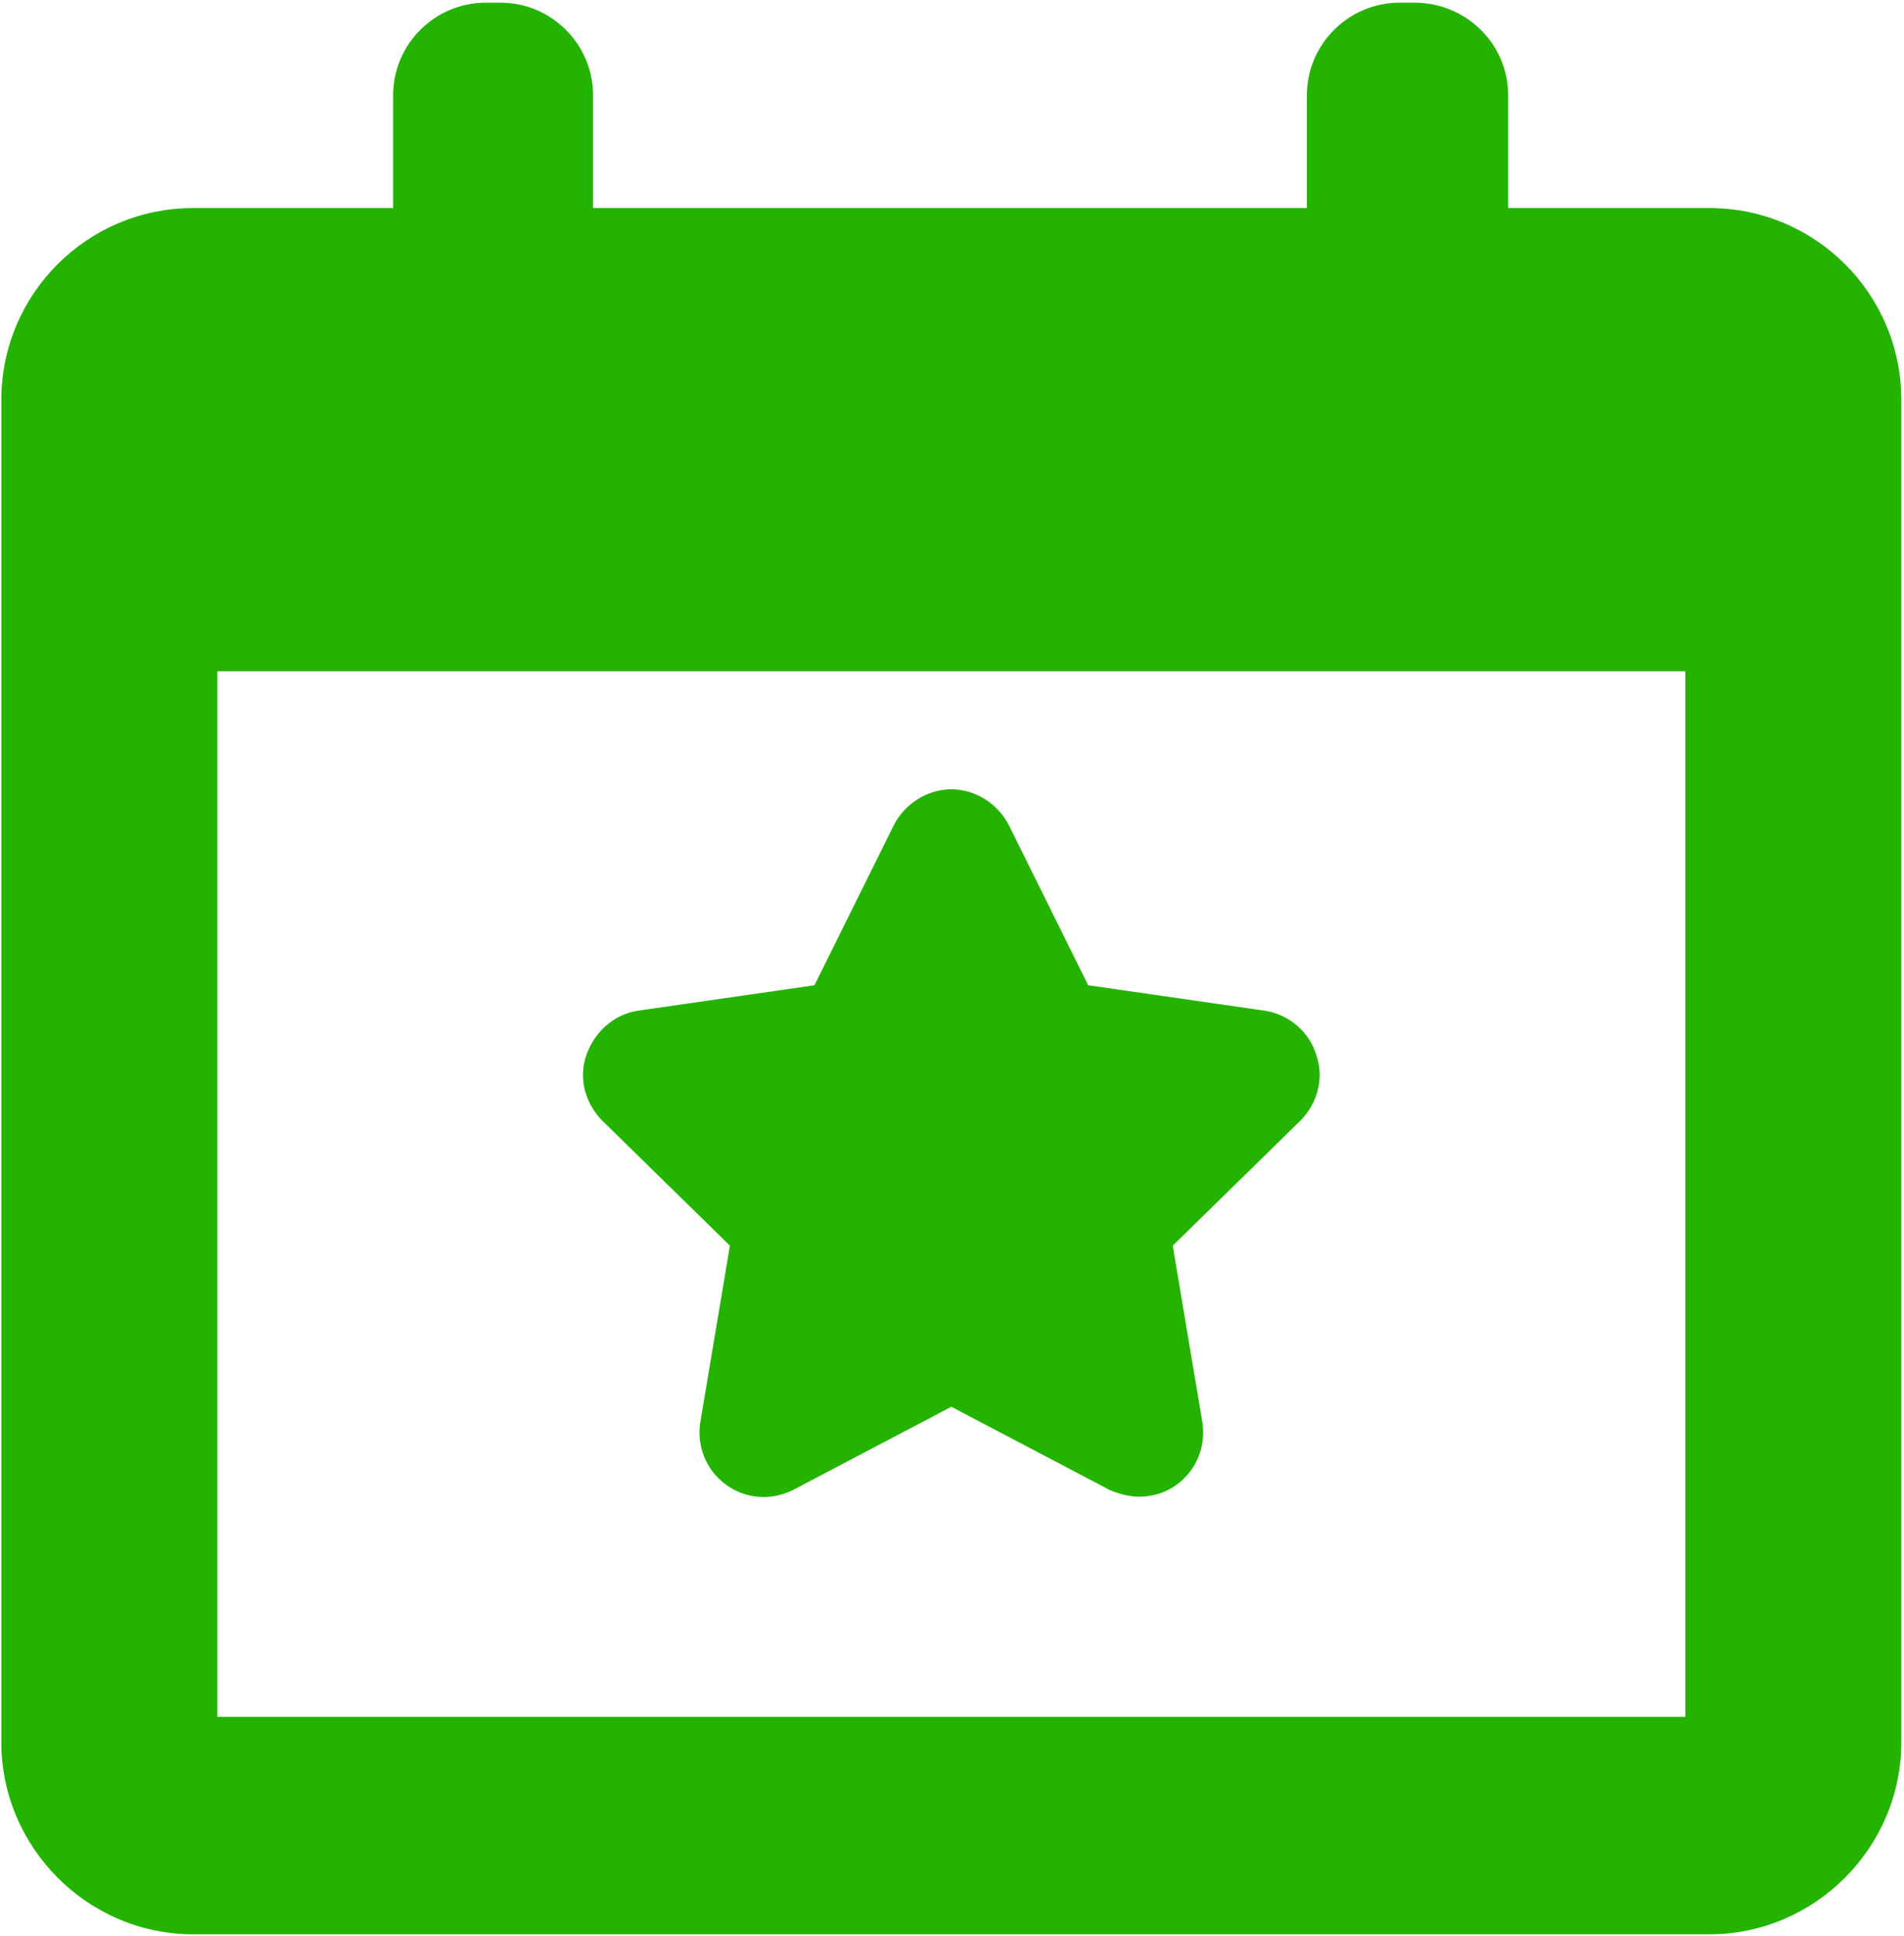
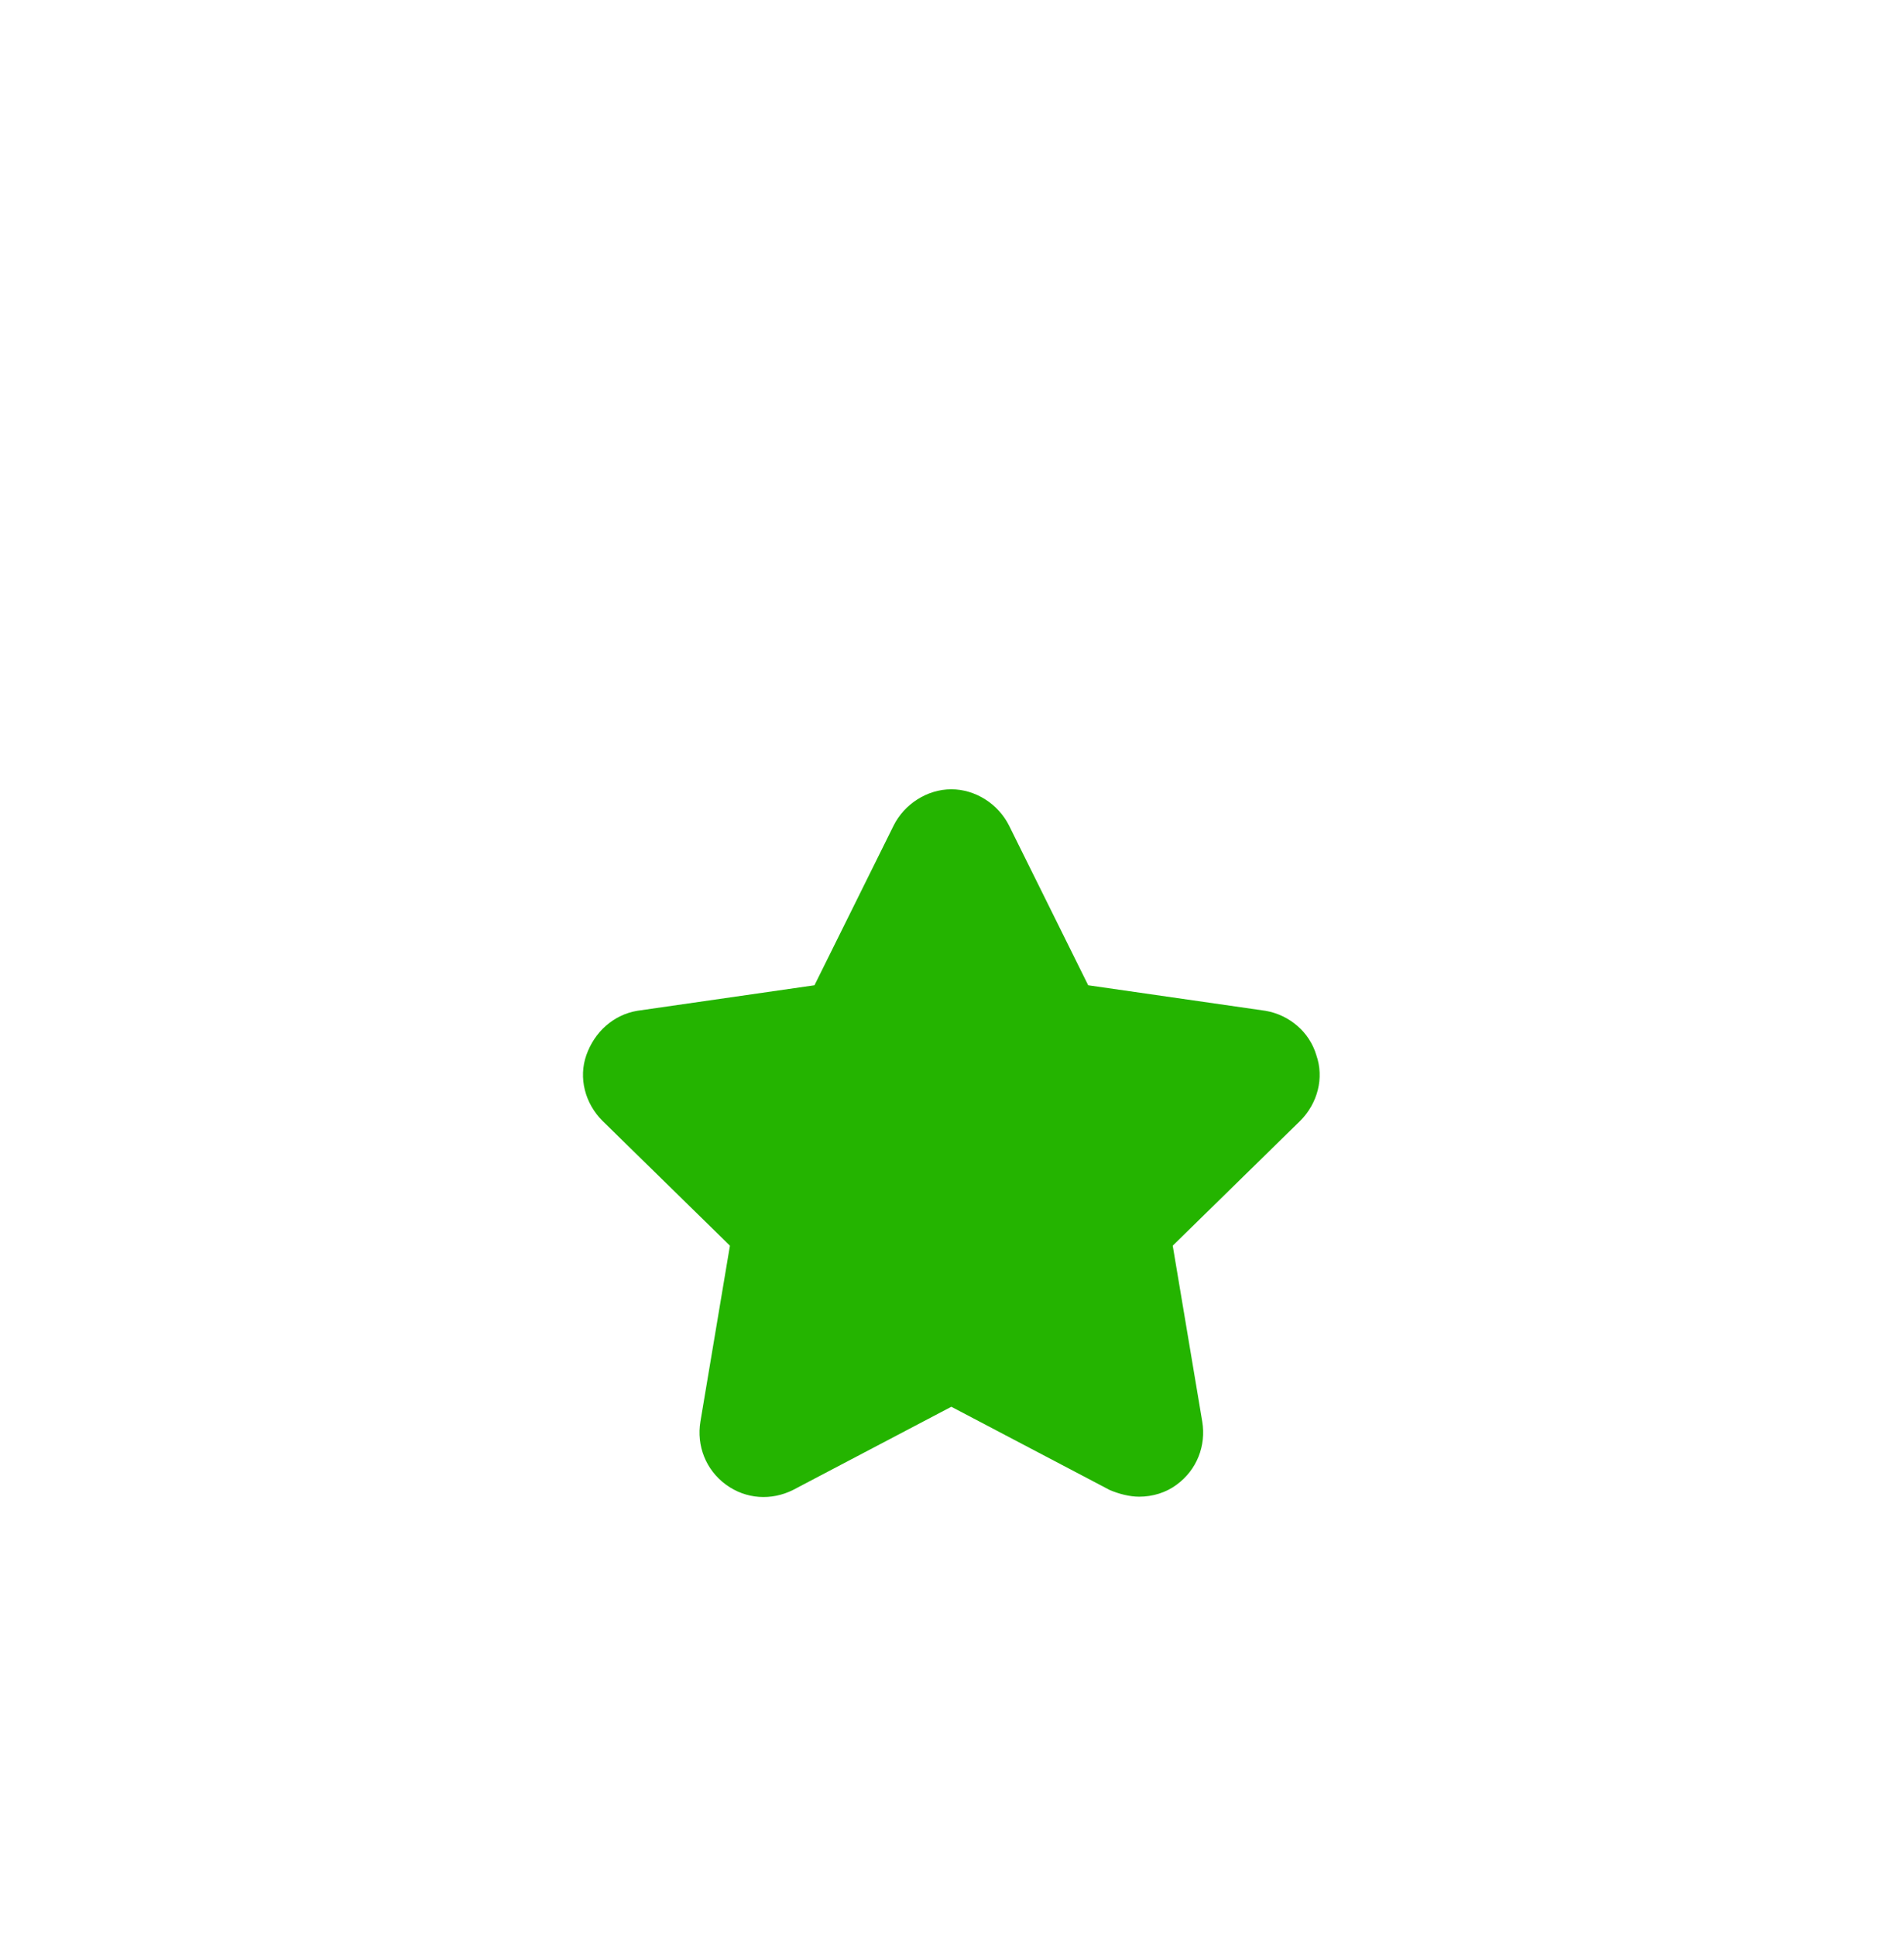
<svg xmlns="http://www.w3.org/2000/svg" xml:space="preserve" width="1419px" height="1442px" version="1.1" shape-rendering="geometricPrecision" text-rendering="geometricPrecision" image-rendering="optimizeQuality" fill-rule="evenodd" clip-rule="evenodd" viewBox="0 0 1419 1442">
  <defs>
    <linearGradient id="id0" gradientUnits="userSpaceOnUse" x1="709.049" y1="1115.01" x2="709.049" y2="588.296">
      <stop offset="0" stop-opacity="1" stop-color="#24b400" />
      <stop offset="1" stop-opacity="1" stop-color="#24b400" />
    </linearGradient>
    <linearGradient id="id1" gradientUnits="userSpaceOnUse" x1="709.075" y1="1440.61" x2="709.075" y2="1.66">
      <stop offset="0" stop-opacity="1" stop-color="#24b400" />
      <stop offset="1" stop-opacity="1" stop-color="#24b400" />
    </linearGradient>
  </defs>
  <g id="Layer_x0020_1">
    <g id="_1827560862832">
      <g>
        <g>
          <path fill="url(#id0)" d="M544 928l-22 131c-3,18 4,36 19,47 15,11 34,12 50,4l118 -62 118 62c7,3 15,5 22,5 10,0 20,-3 28,-9 15,-11 22,-29 19,-47l-22 -131 95 -93c13,-13 18,-32 12,-49 -5,-17 -20,-30 -38,-33l-132 -19 -59 -119c-8,-16 -25,-27 -43,-27 -18,0 -35,11 -43,27l-59 119 -132 19c-18,3 -32,16 -38,33 -6,17 -1,36 12,49l95 93z" />
-           <path fill="url(#id1)" d="M1274 155l-150 0 0 -84c0,-38 -31,-69 -70,-69l-11 0c-38,0 -69,31 -69,69l0 84 -532 0 0 -84c0,-38 -31,-69 -69,-69l-11 0c-38,0 -69,31 -69,69l0 84 -149 0c-79,0 -143,64 -143,143l0 1000c0,78 64,143 143,143l1130 0c79,0 143,-65 143,-143l0 -1000c0,-79 -64,-143 -143,-143zm-18 1124l-1094 0 0 -779 1094 0 0 779z" />
        </g>
      </g>
      <g>
   </g>
      <g>
   </g>
      <g>
   </g>
      <g>
   </g>
      <g>
   </g>
      <g>
   </g>
      <g>
   </g>
      <g>
   </g>
      <g>
   </g>
      <g>
   </g>
      <g>
   </g>
      <g>
   </g>
      <g>
   </g>
      <g>
   </g>
      <g>
   </g>
    </g>
  </g>
</svg>